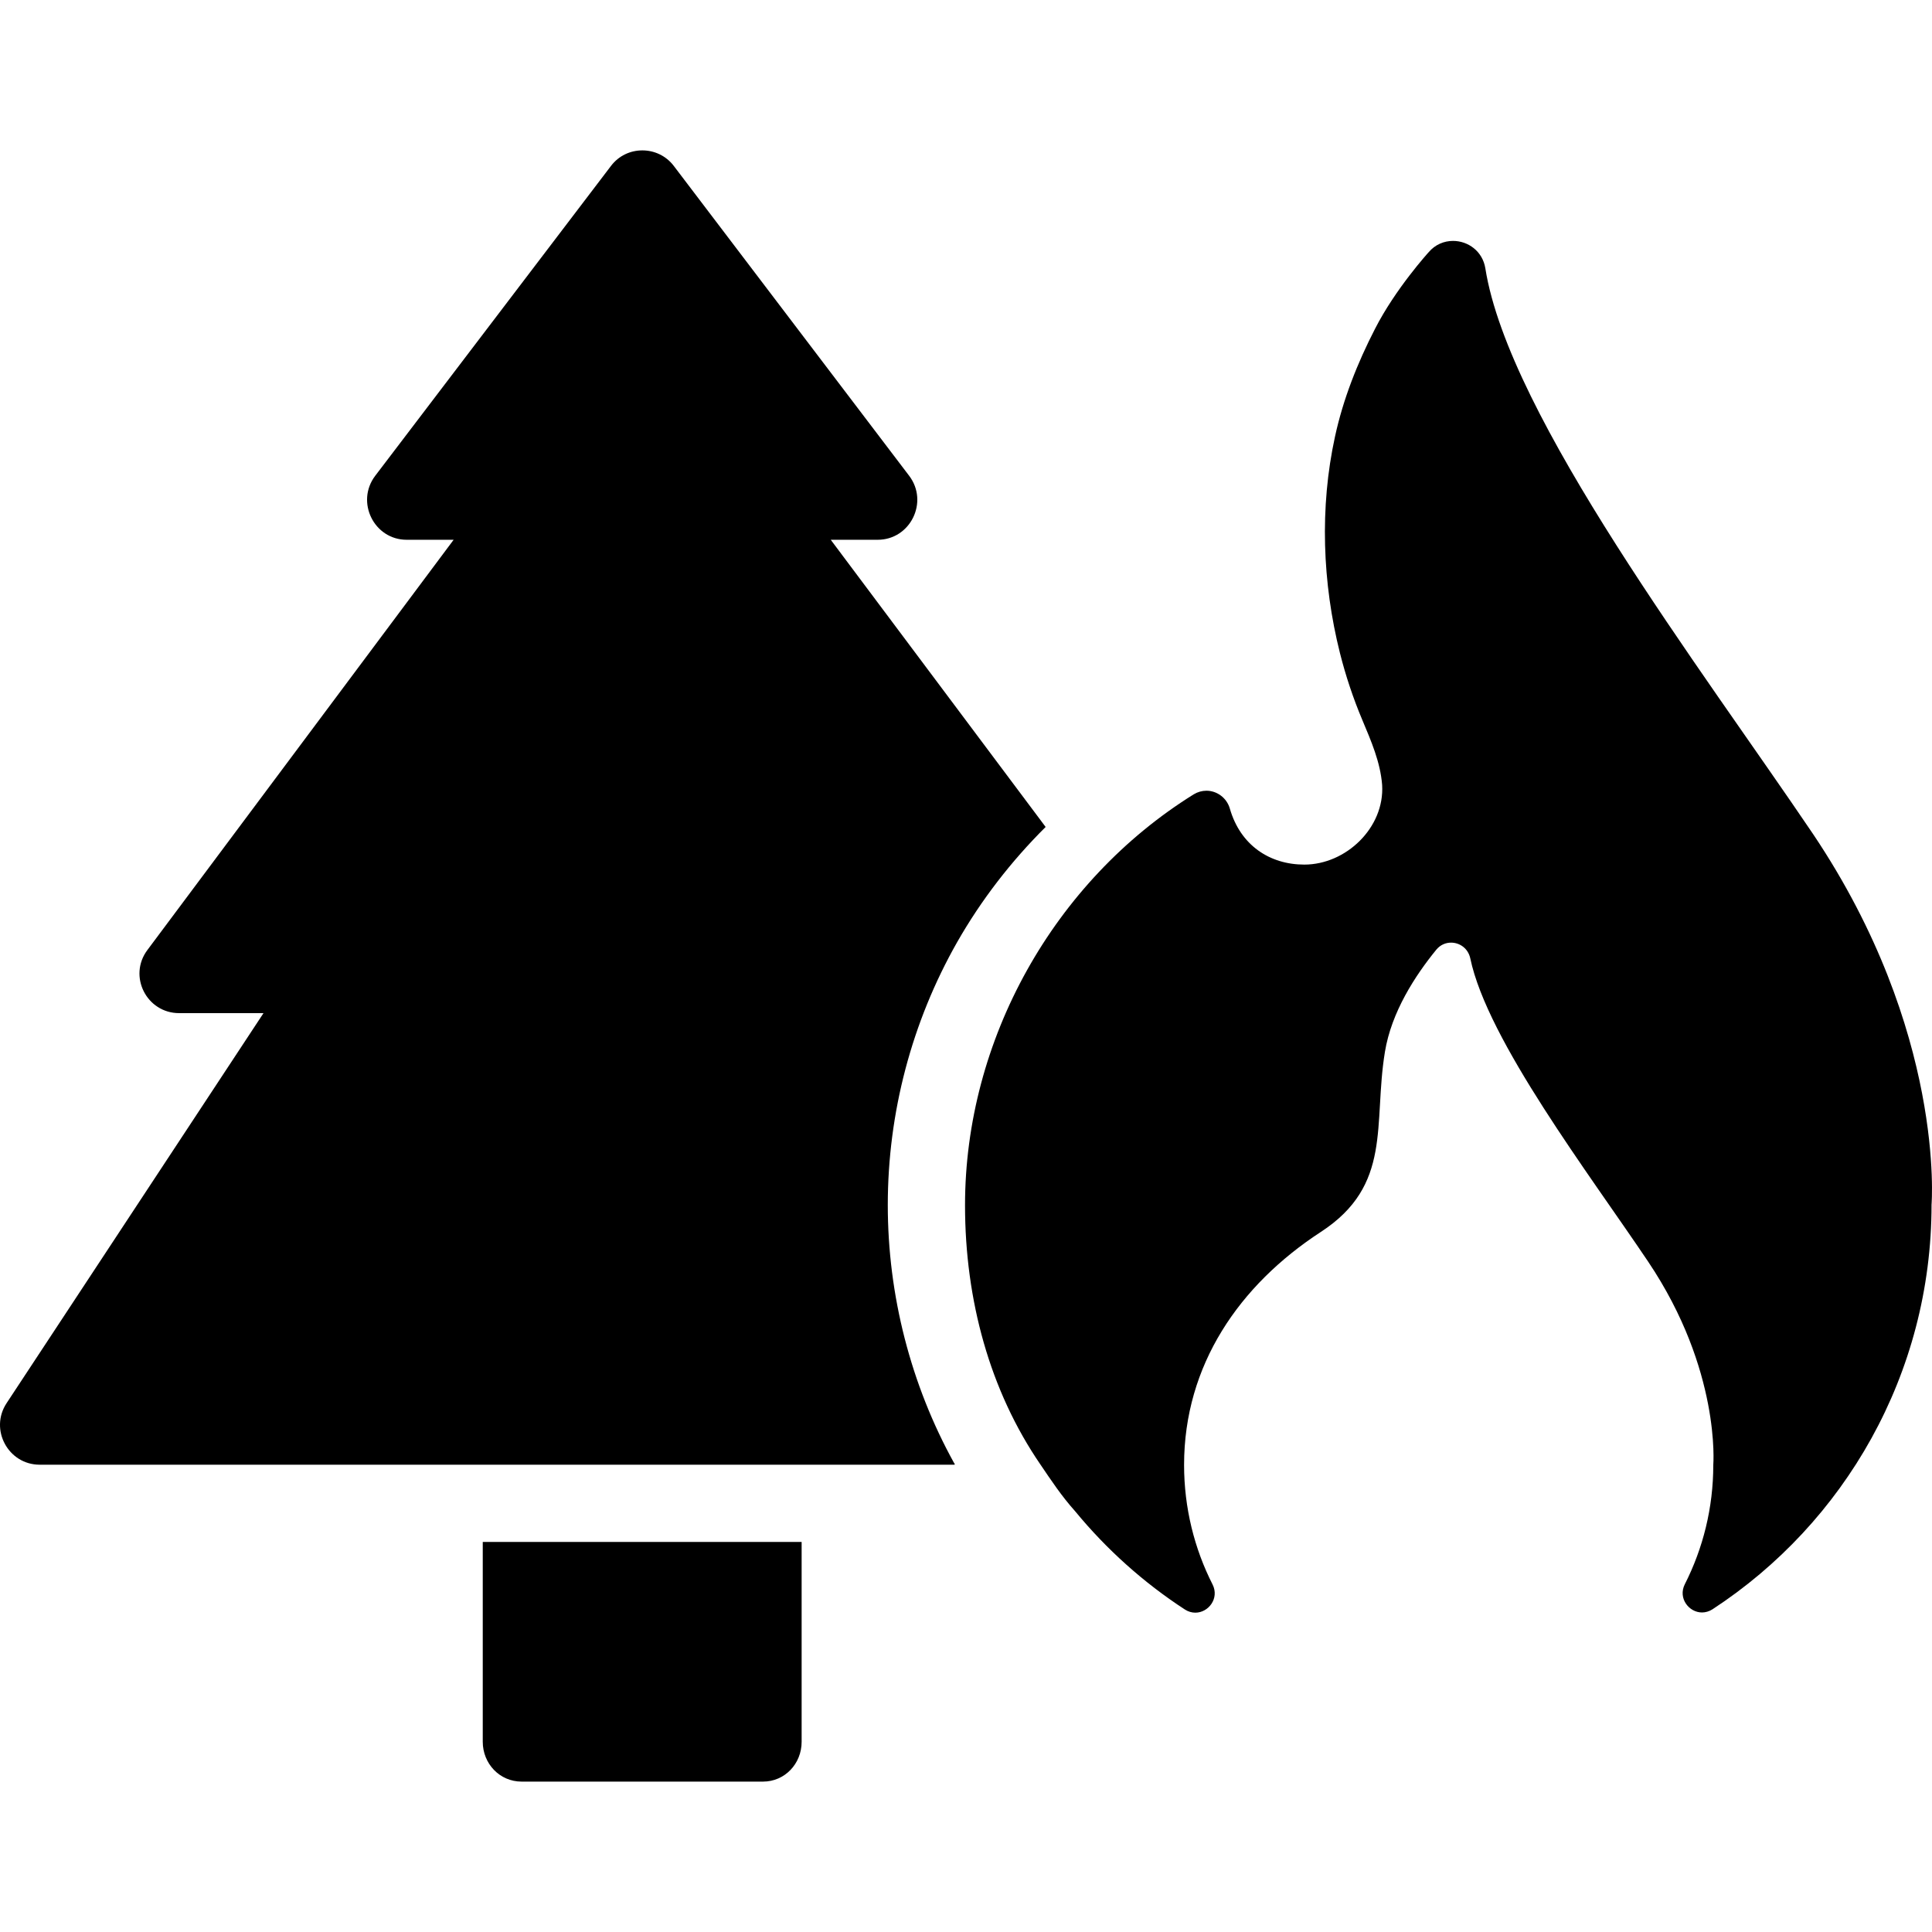
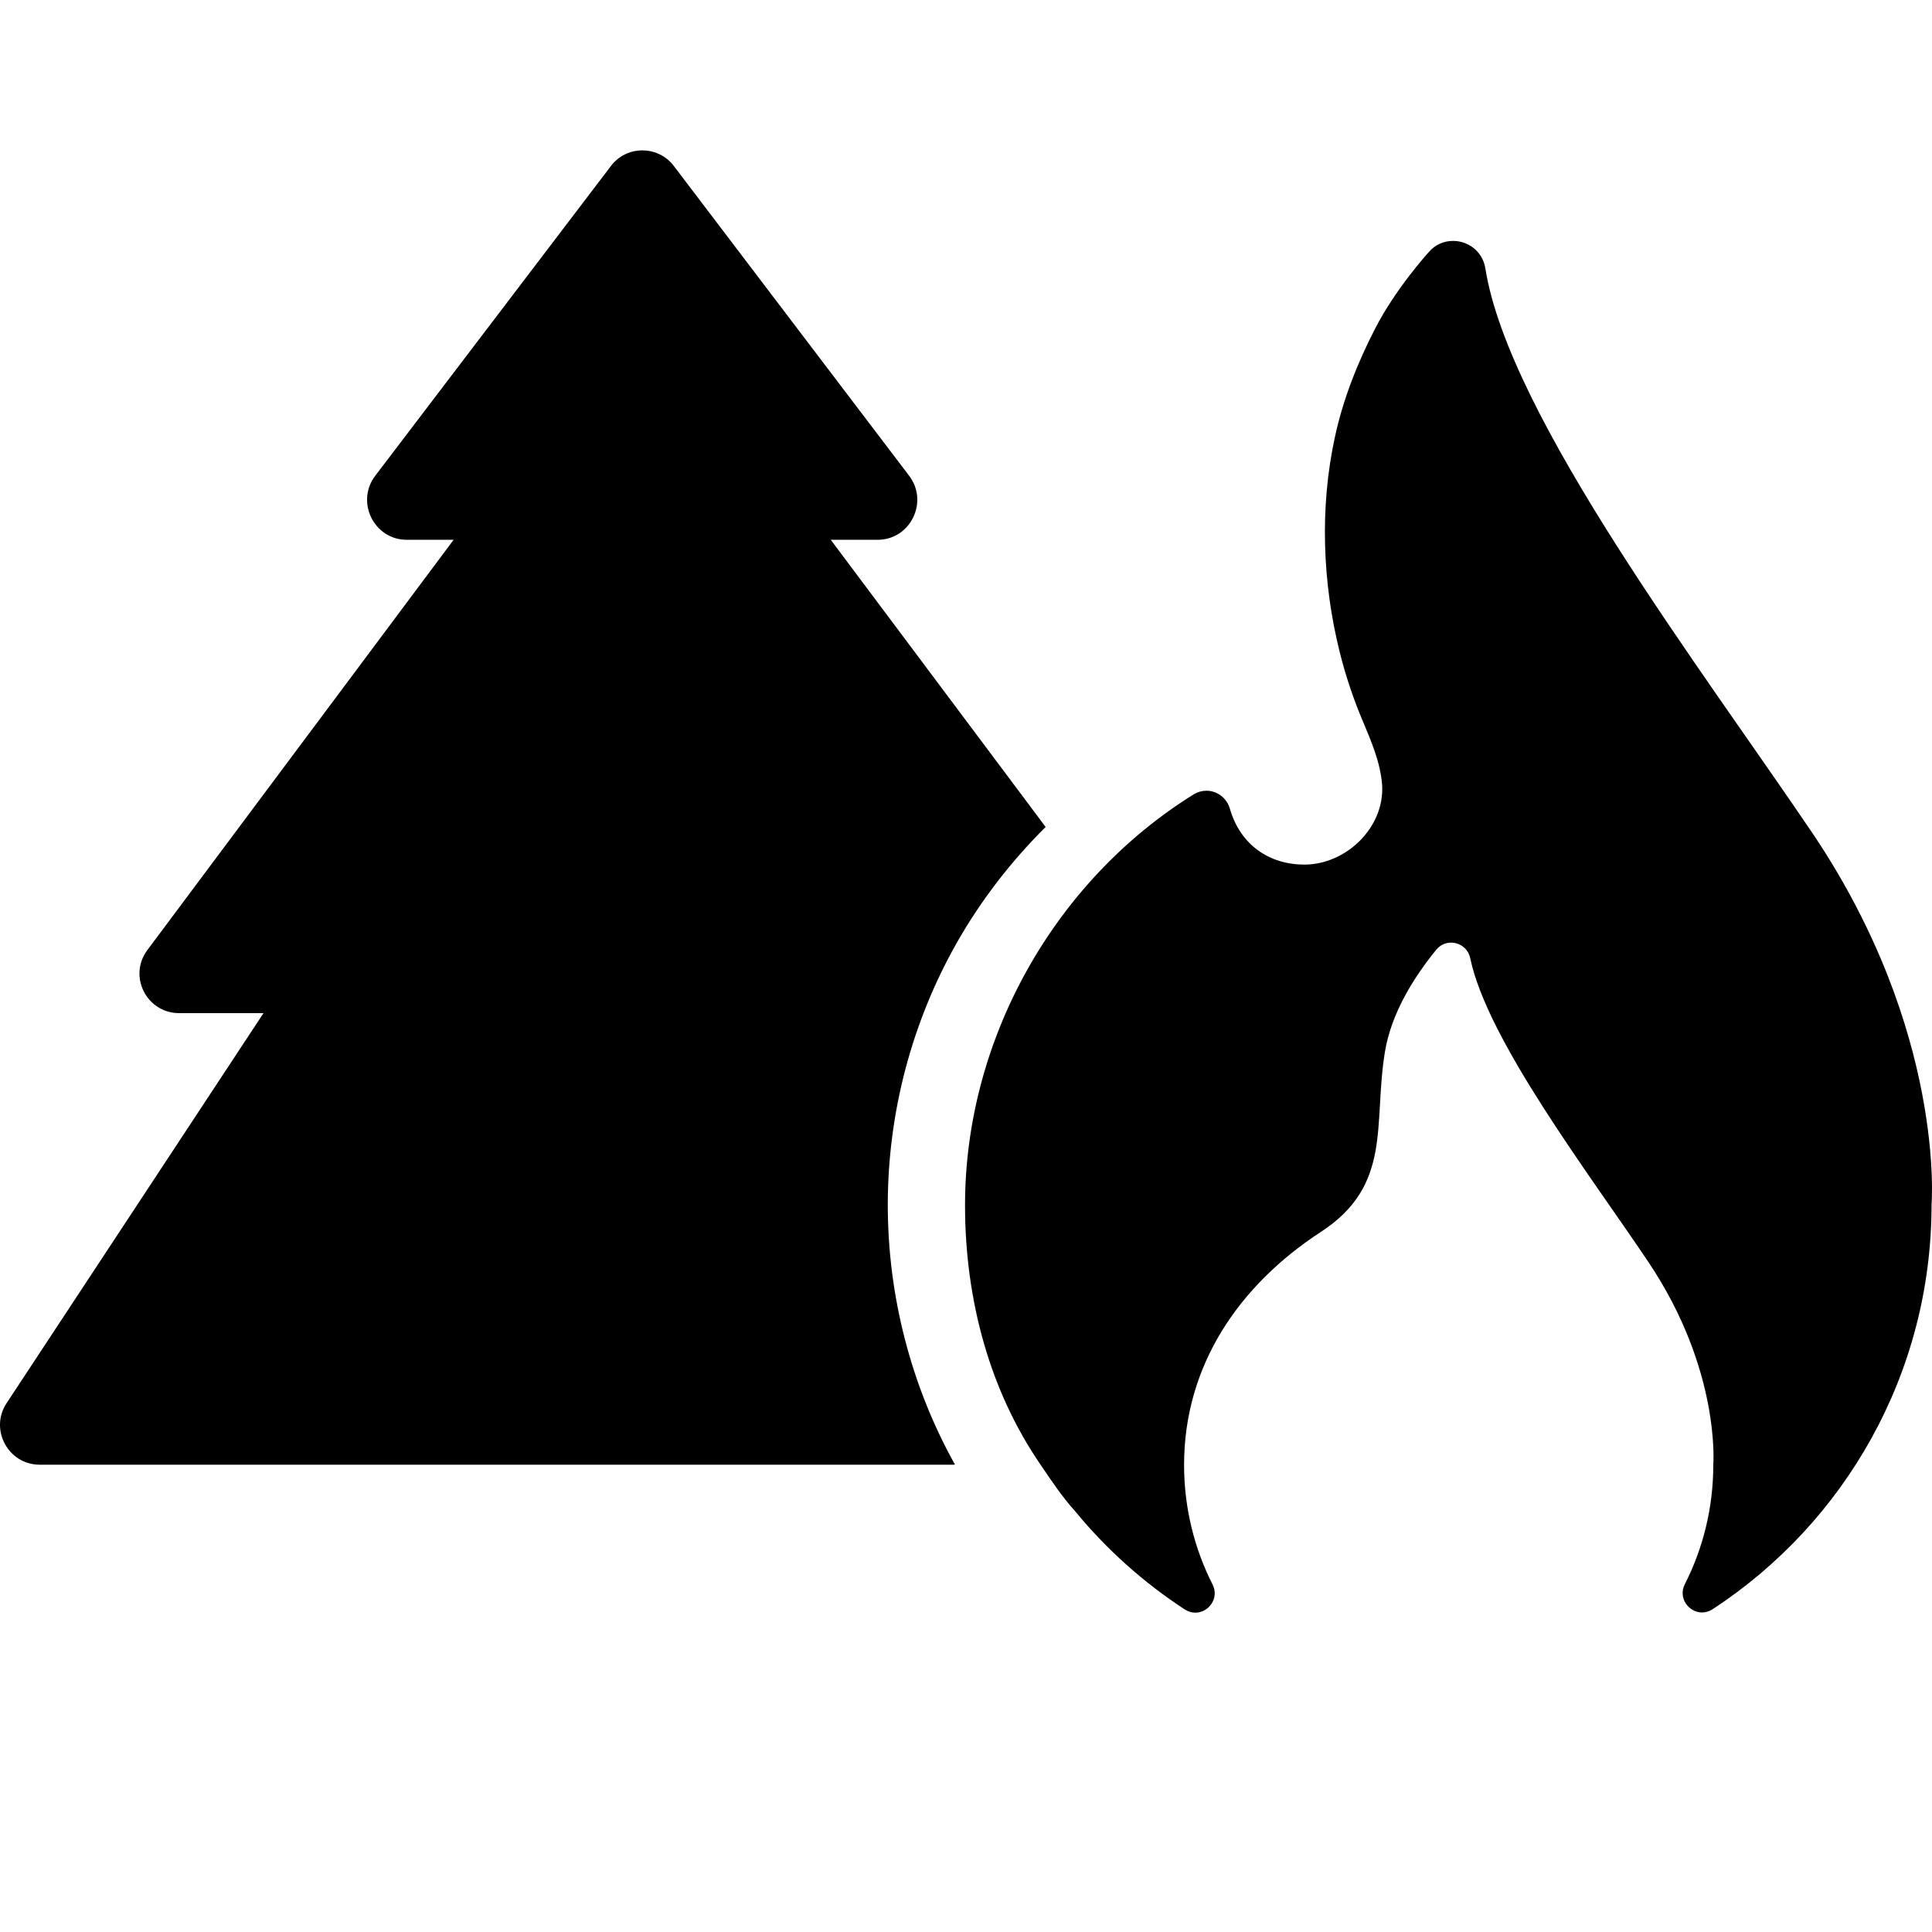
<svg xmlns="http://www.w3.org/2000/svg" fill="#000000" version="1.1" id="Capa_1" width="800px" height="800px" viewBox="0 0 975.47 975.471" xml:space="preserve">
  <g>
-     <path d="M243.745,879.436c0,11,8.5,20.1,19.6,20.1h121.9c11,0,19.5-9,19.5-20.1v-100.9h-161V879.436z" />
    <path d="M404.745,739.535h77.3c-0.1-1-0.2-0.6-0.3-0.799c-21.9-39.602-33.5-84.801-33.5-130.301c0-46.5,12.1-92.4,35-132.7   c12.2-21.4,27.299-40.9,44.7-58.2l-108.5-145h23.7c16.5,0,25.899-19.1,15.899-32.3l-118.8-156.4c-4-5.3-10-7.9-15.9-7.9   c-6,0-11.899,2.6-15.899,7.9l-119,156.4c-10,13.2-0.6,32.3,15.9,32.3h23.7l-154.6,207.1c-9.9,13.201-0.4,31.9,16,31.9h42.6   l-129.7,196.9c-8.8,13.301,0.8,31.1,16.7,31.1h223.7H404.745z" />
    <path d="M749.945,135.436c-1.4-8.6-8.7-13.8-16.3-13.8c-4.5,0-9,1.8-12.301,5.7c-0.199,0.2-16.8,18.5-27.1,38.7   c-8.9,17.3-16.1,35.5-20.2,54.4c-7.8,35.7-6.399,73.9,2.5,109.3c2.9,11.5,6.7,22.9,11.3,33.8c4.4,10.5,9.101,21.2,10,32.8   c1.301,21.5-18.199,40.2-39.3,40.2c-17.5,0-32.3-9.8-37.6-28.3c-1.601-5.5-6.601-9-11.8-9c-2.2,0-4.4,0.6-6.4,1.8   c-70.6,43.9-115.5,123.9-115.5,207.5c0,48,12.599,93.701,38,130.801c5.5,8.1,10.7,16,17.6,23.699c15.801,19.201,34.5,36,55.4,49.6   c1.7,1.102,3.5,1.602,5.3,1.602c6.601,0,12.2-7.201,8.7-14.201c-9.2-18.1-14.4-38.699-14.4-60.4c0-50.398,27.9-90.799,69-117.6   c36.4-23.699,26.4-54.4,32.4-90.9c3.3-20.199,15.3-38.6,26-51.699c2-2.4,4.7-3.5,7.4-3.5c4.399,0,8.6,2.899,9.699,7.899   c8.601,41.401,60.101,108.901,89.9,153.299c36.7,54.701,32.8,102.5,32.8,102.5c0,21.701-5.2,42.201-14.399,60.301   c-3.5,7,2.1,14.199,8.699,14.199c1.7,0,3.601-0.5,5.301-1.6c66.6-43.5,110.6-118.799,110.6-204.299c0,0,7.2-87.301-59.8-187.101   C859.245,337.936,761.745,210.236,749.945,135.436z" />
  </g>
</svg>